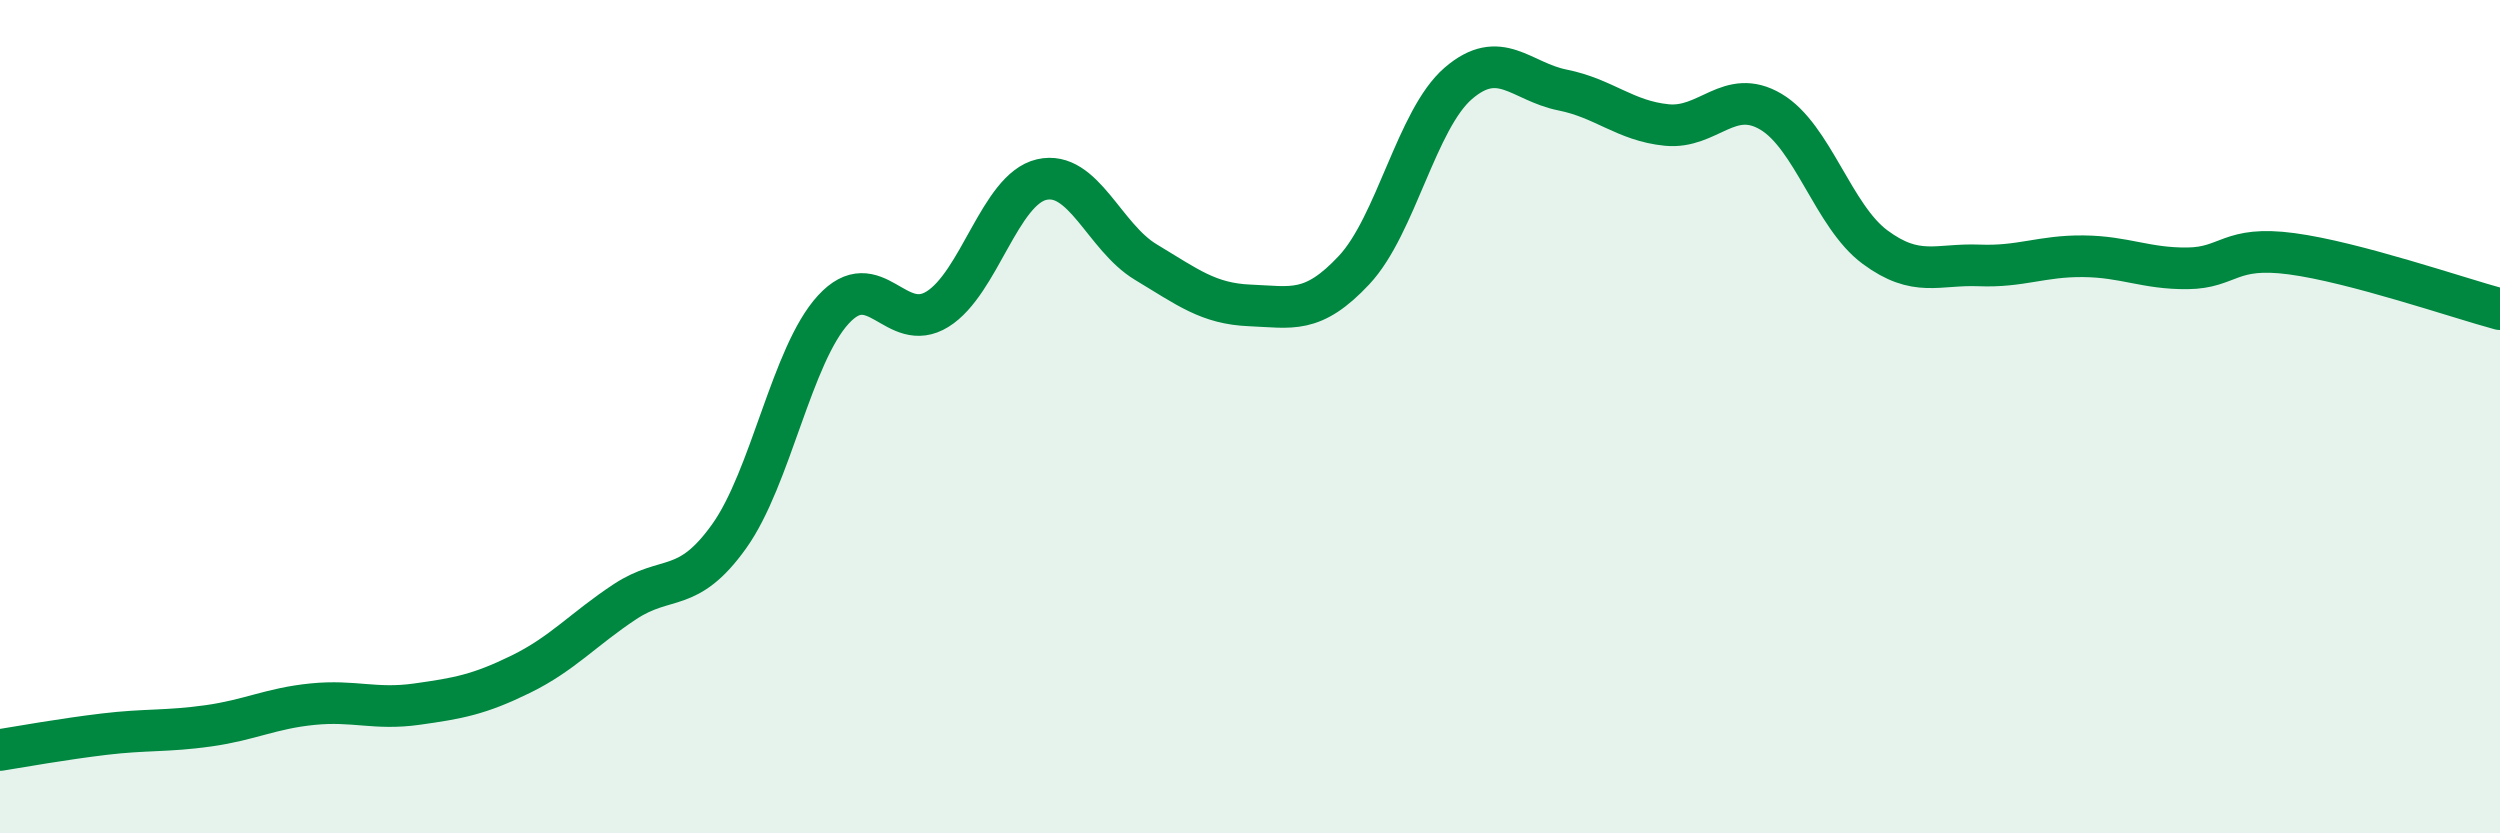
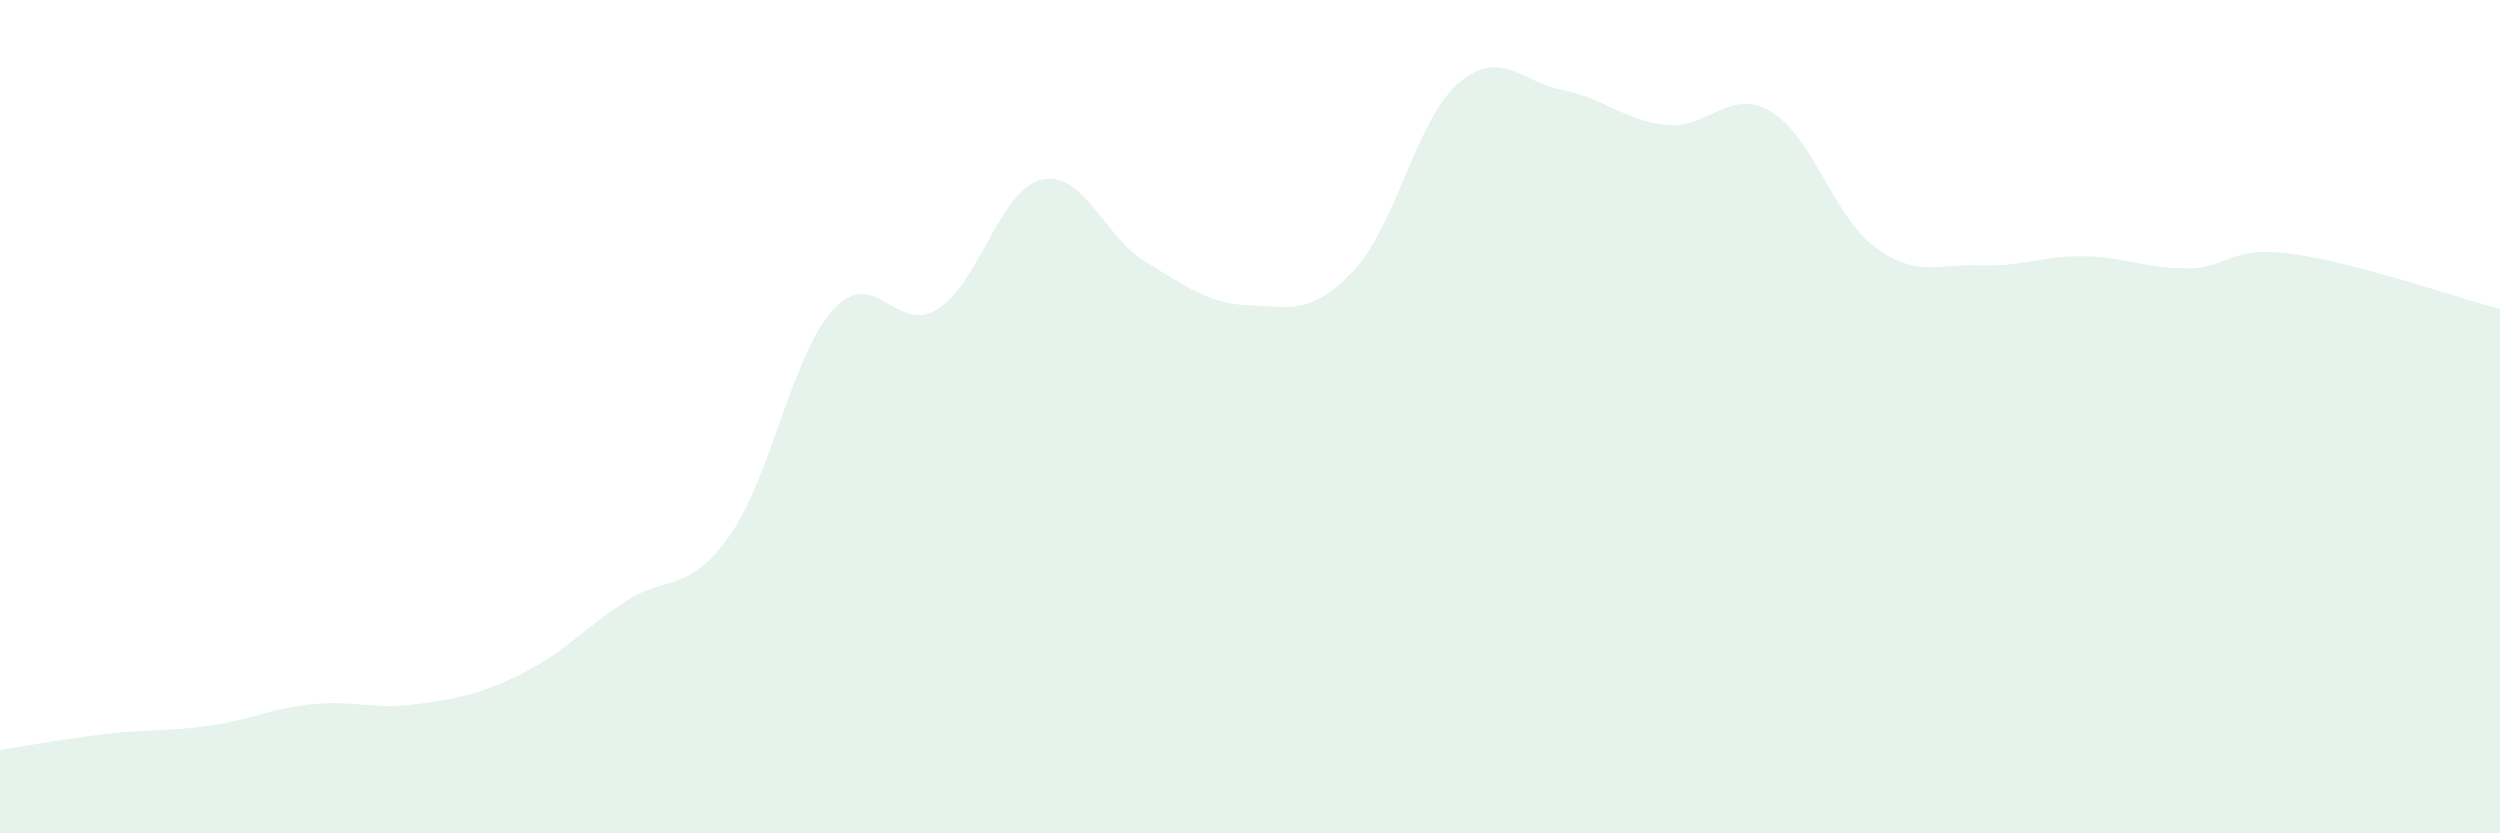
<svg xmlns="http://www.w3.org/2000/svg" width="60" height="20" viewBox="0 0 60 20">
  <path d="M 0,18 C 0.5,17.92 1.5,17.74 2.5,17.62 C 3.5,17.5 4,17.56 5,17.42 C 6,17.28 6.5,17 7.5,16.9 C 8.5,16.8 9,17.04 10,16.9 C 11,16.76 11.5,16.67 12.5,16.18 C 13.5,15.69 14,15.1 15,14.44 C 16,13.78 16.5,14.27 17.5,12.87 C 18.5,11.47 19,8.52 20,7.43 C 21,6.34 21.5,8.04 22.5,7.42 C 23.5,6.8 24,4.54 25,4.31 C 26,4.08 26.5,5.69 27.5,6.29 C 28.5,6.89 29,7.29 30,7.33 C 31,7.37 31.5,7.55 32.5,6.48 C 33.5,5.41 34,2.86 35,2 C 36,1.14 36.5,1.96 37.5,2.16 C 38.5,2.36 39,2.9 40,3 C 41,3.1 41.5,2.09 42.5,2.68 C 43.5,3.27 44,5.19 45,5.93 C 46,6.67 46.5,6.33 47.5,6.37 C 48.5,6.41 49,6.14 50,6.15 C 51,6.16 51.5,6.45 52.5,6.44 C 53.5,6.43 53.5,5.89 55,6.09 C 56.5,6.29 59,7.15 60,7.42L60 20L0 20Z" fill="#008740" opacity="0.1" stroke-linecap="round" stroke-linejoin="round" />
-   <path d="M 0,18 C 0.5,17.92 1.5,17.74 2.5,17.62 C 3.5,17.5 4,17.56 5,17.42 C 6,17.28 6.5,17 7.5,16.9 C 8.5,16.8 9,17.04 10,16.9 C 11,16.76 11.5,16.67 12.5,16.18 C 13.5,15.69 14,15.1 15,14.44 C 16,13.78 16.5,14.27 17.5,12.87 C 18.5,11.47 19,8.52 20,7.43 C 21,6.34 21.5,8.04 22.5,7.42 C 23.5,6.8 24,4.54 25,4.31 C 26,4.08 26.5,5.69 27.5,6.29 C 28.5,6.89 29,7.29 30,7.33 C 31,7.37 31.5,7.55 32.5,6.48 C 33.5,5.41 34,2.86 35,2 C 36,1.14 36.5,1.96 37.5,2.16 C 38.5,2.36 39,2.9 40,3 C 41,3.1 41.5,2.09 42.5,2.68 C 43.5,3.27 44,5.19 45,5.93 C 46,6.67 46.5,6.33 47.5,6.37 C 48.5,6.41 49,6.14 50,6.15 C 51,6.16 51.5,6.45 52.5,6.44 C 53.5,6.43 53.5,5.89 55,6.09 C 56.5,6.29 59,7.15 60,7.42" stroke="#008740" stroke-width="1" fill="none" stroke-linecap="round" stroke-linejoin="round" />
</svg>